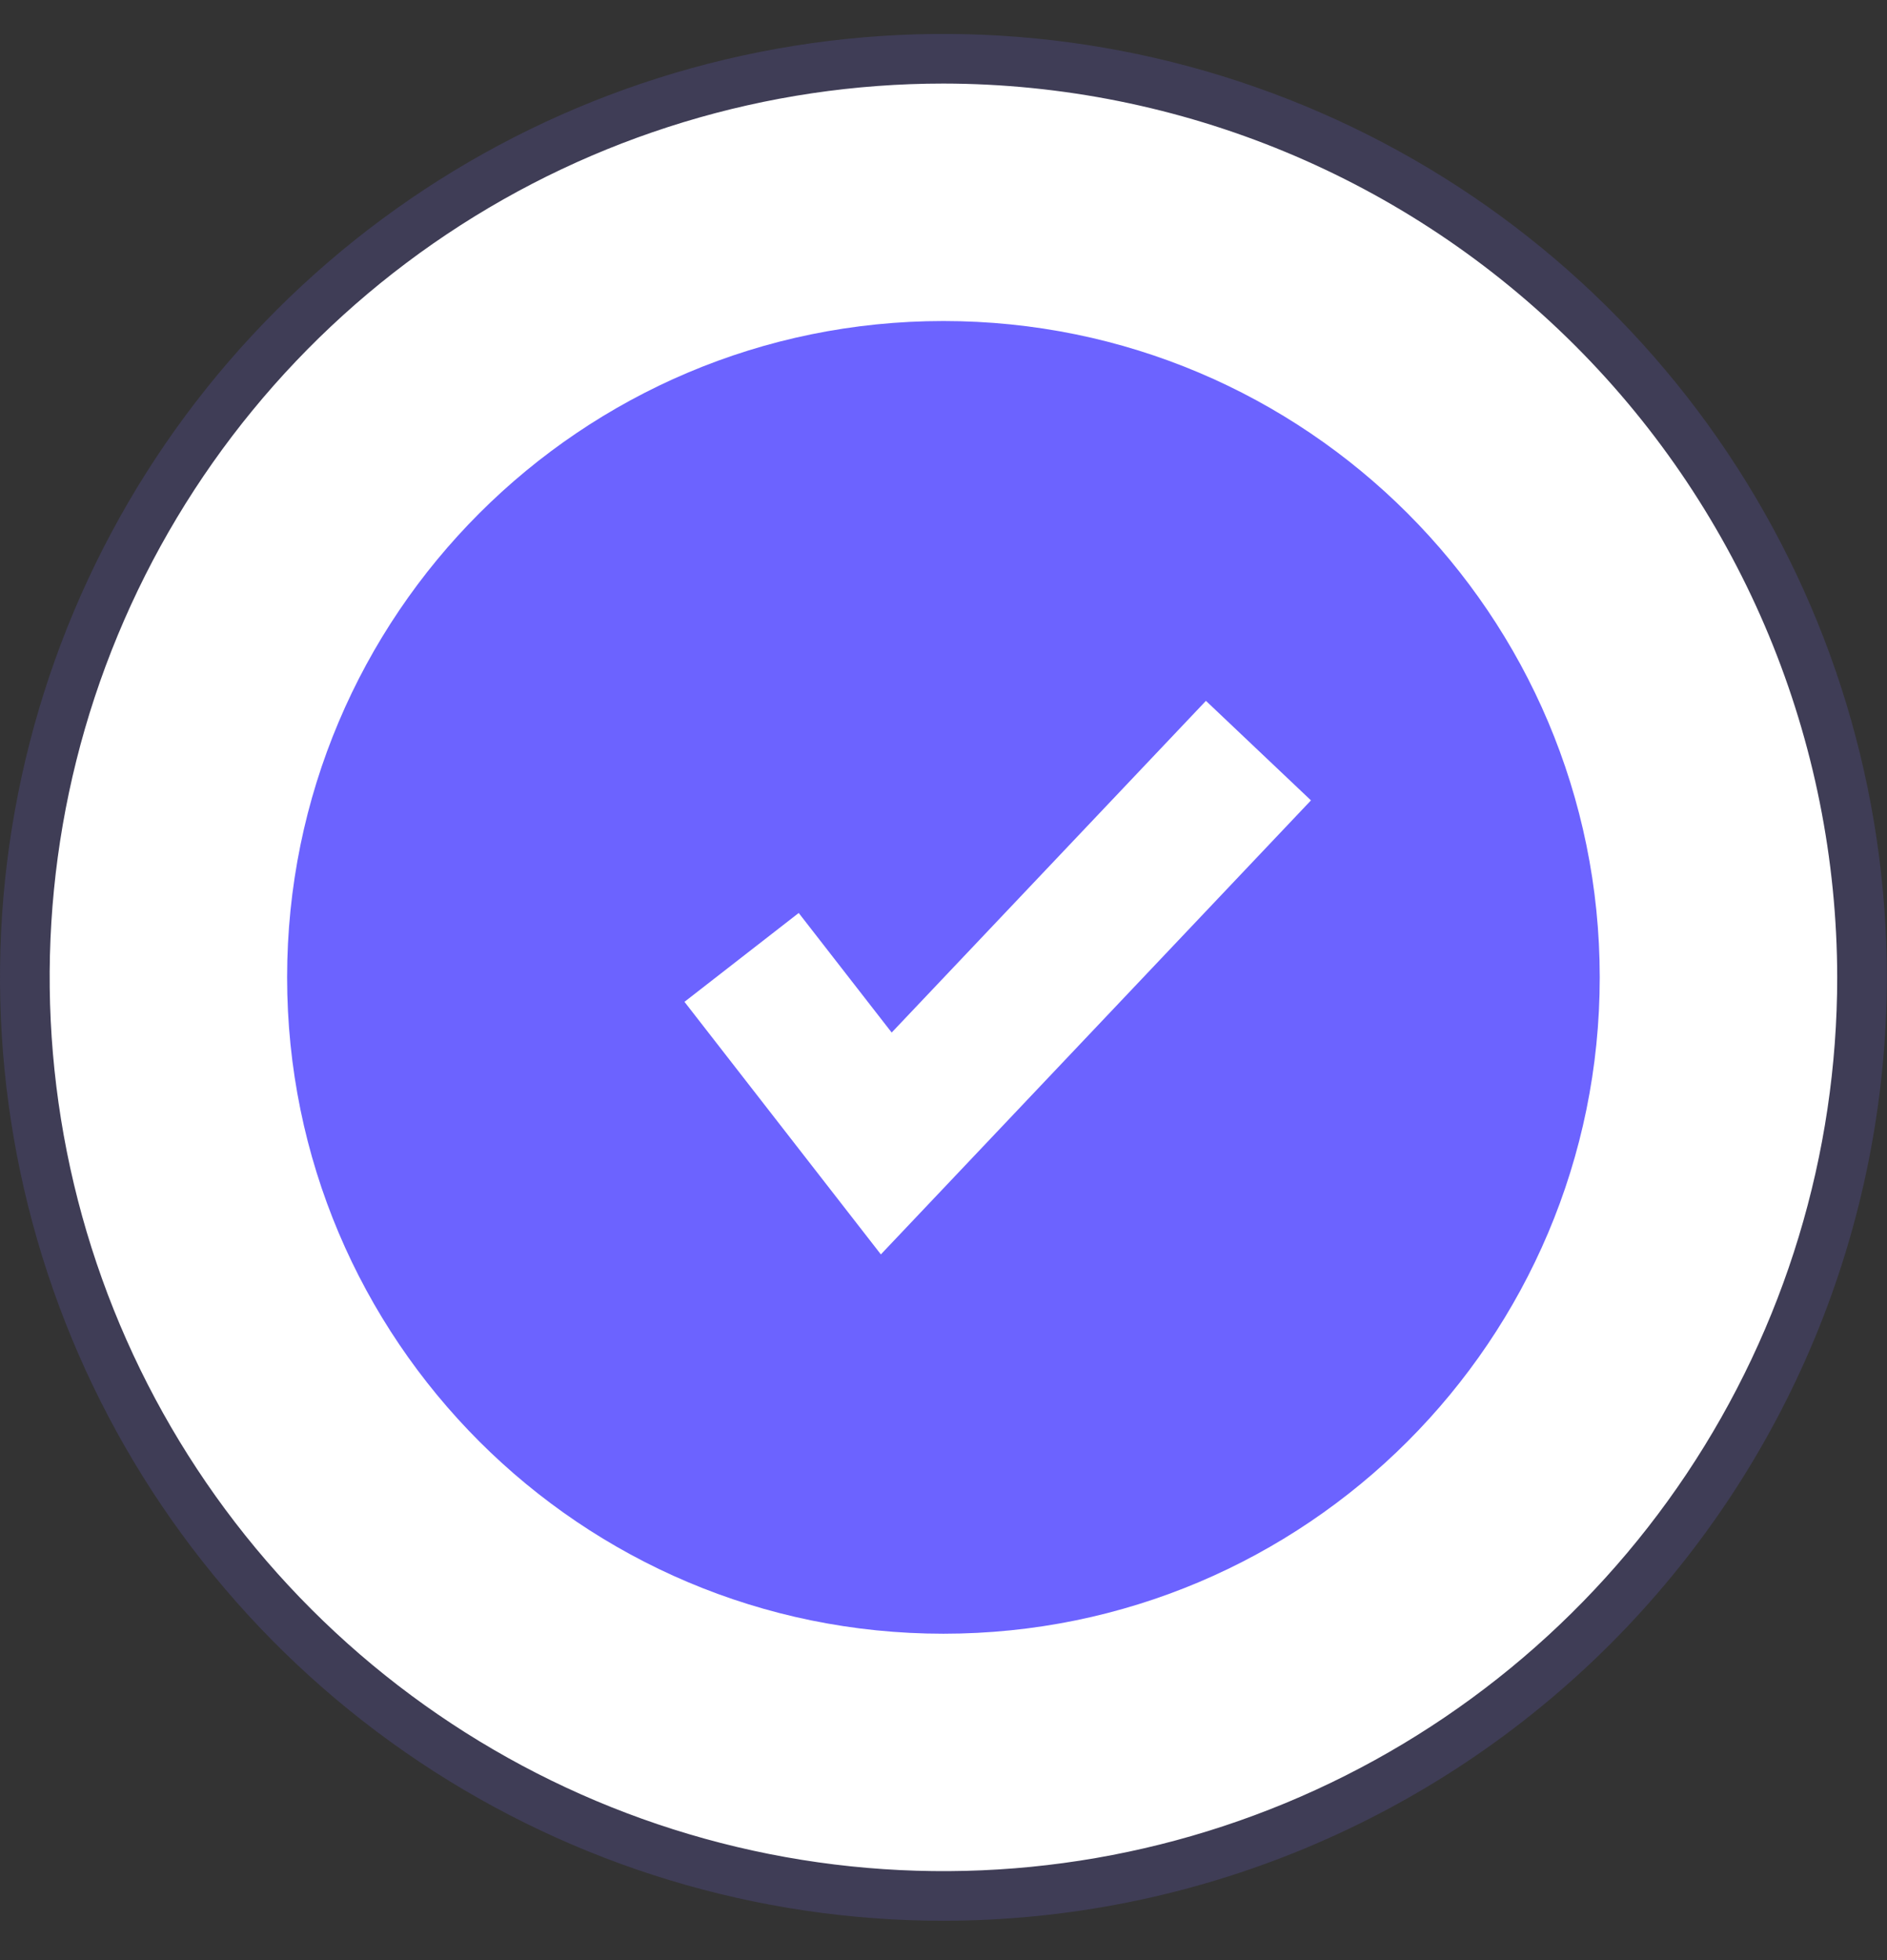
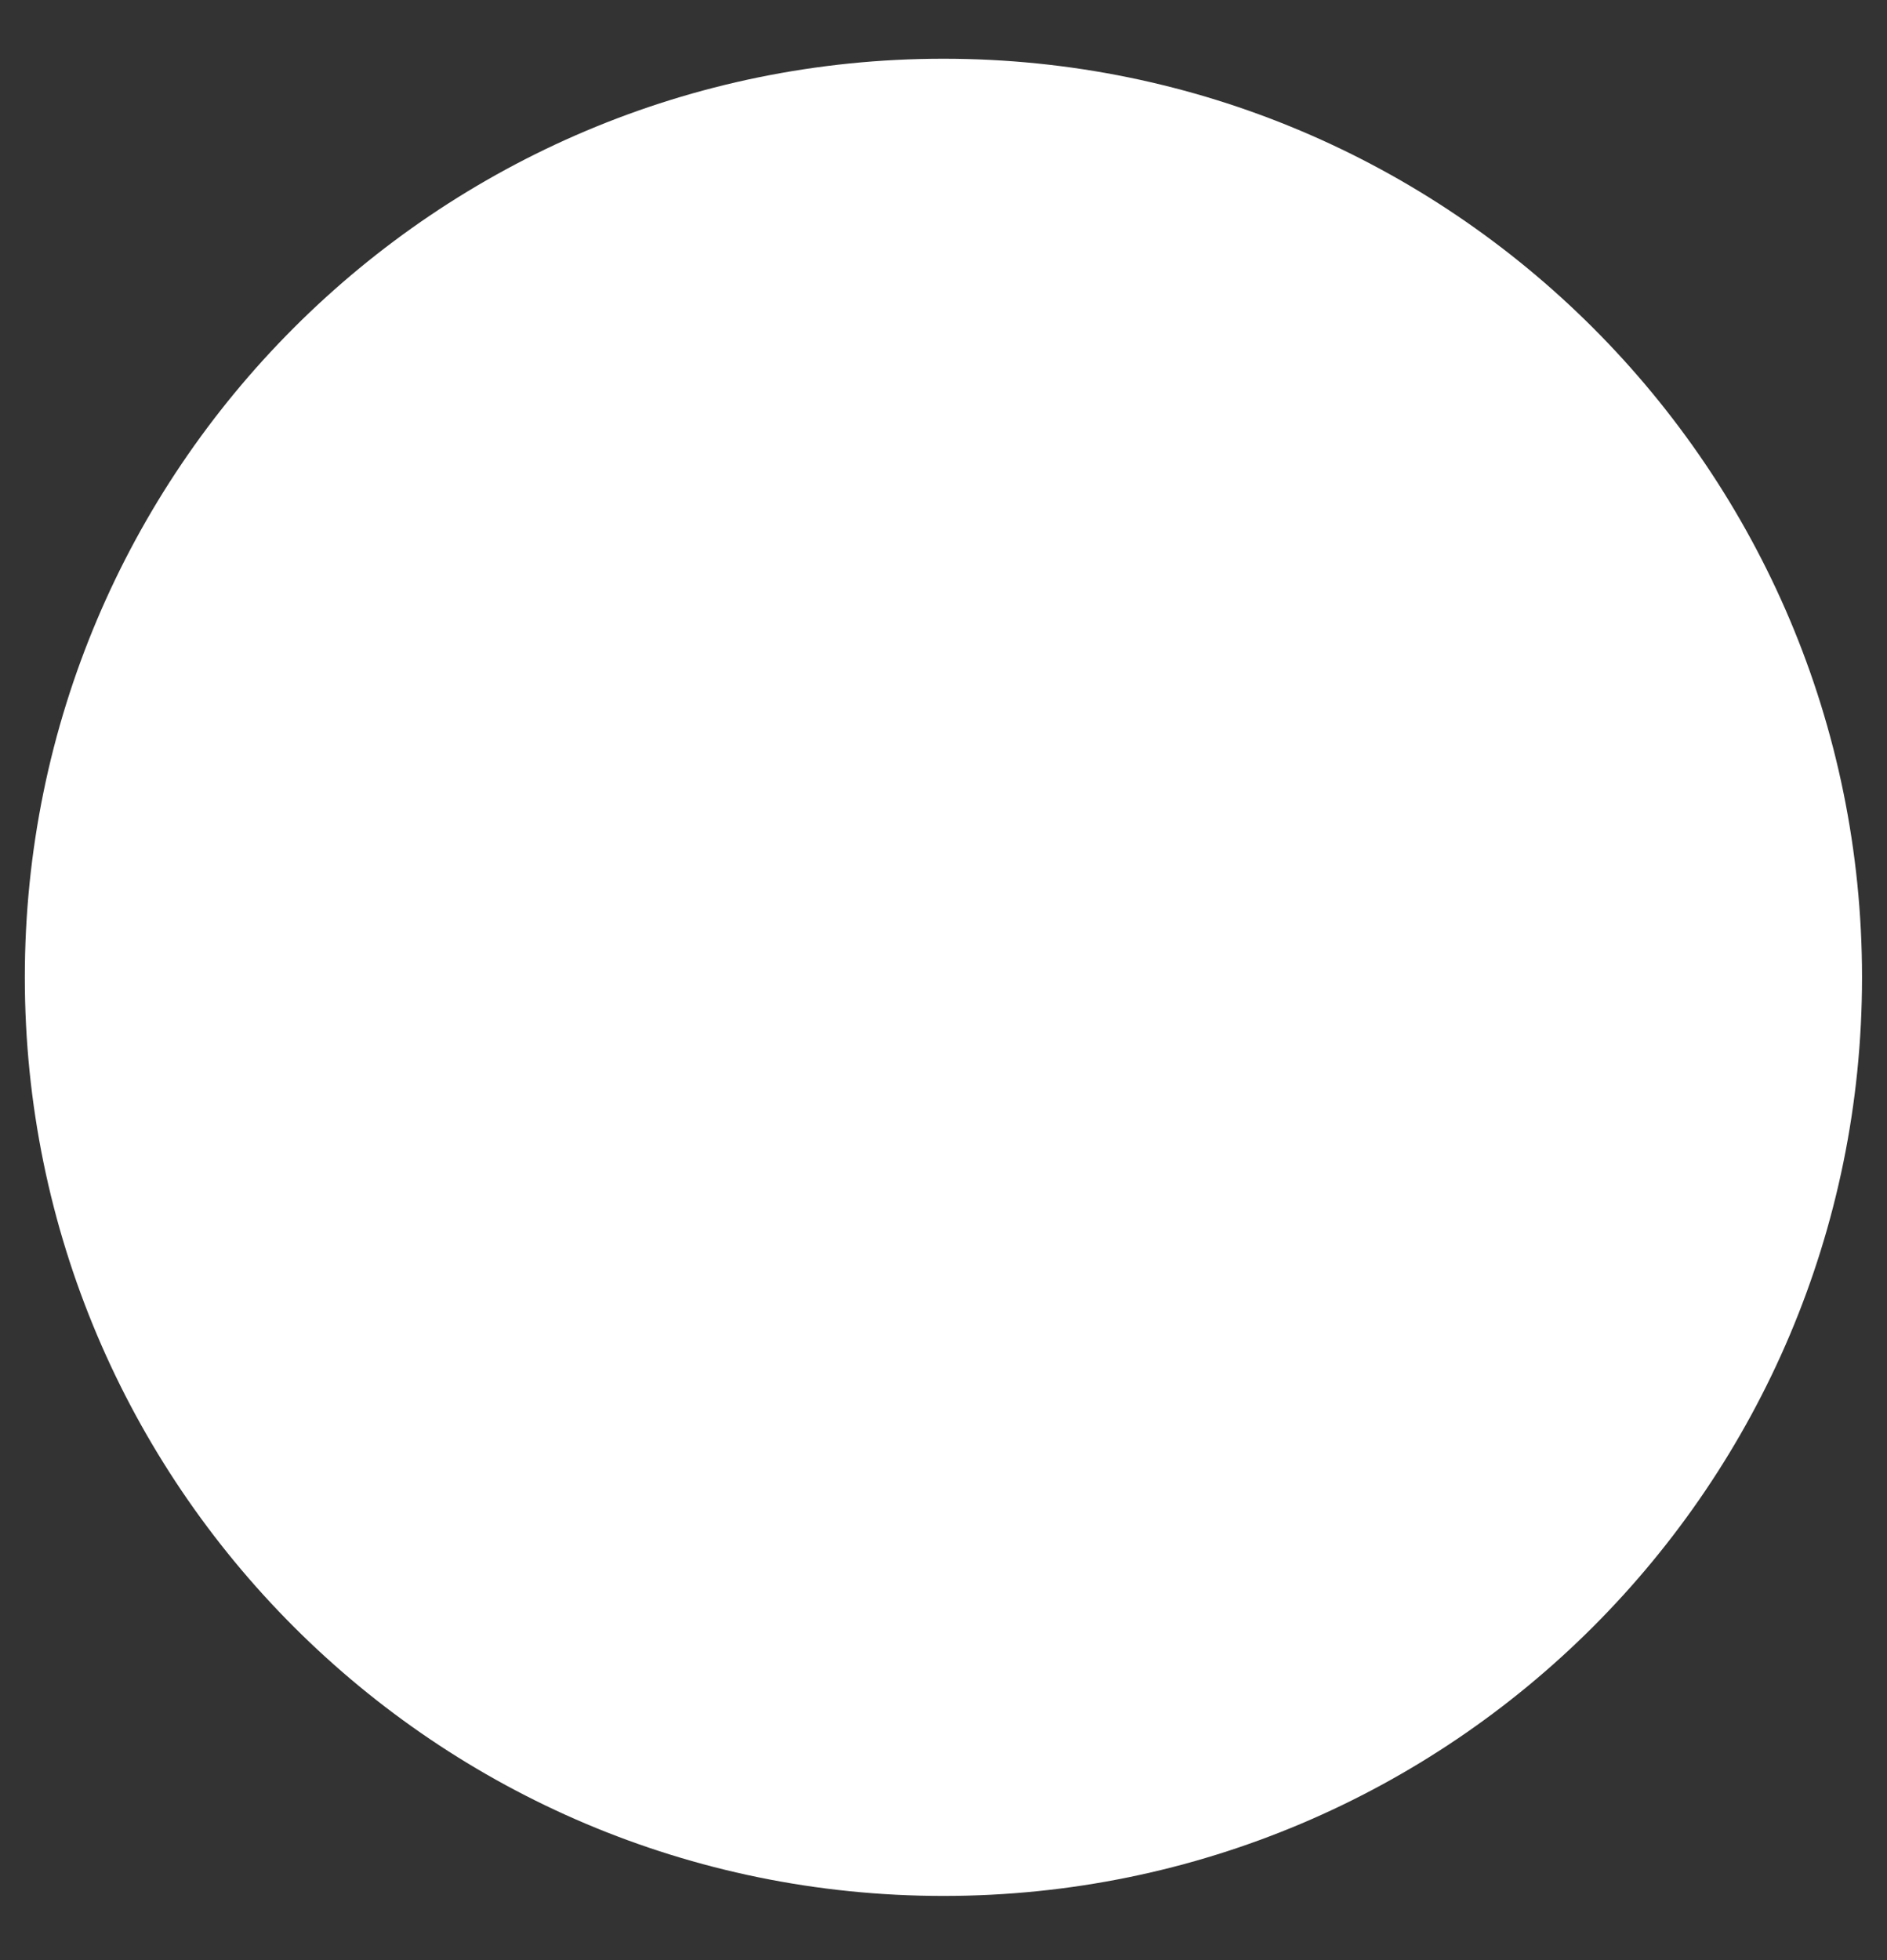
<svg xmlns="http://www.w3.org/2000/svg" width="26" height="27" viewBox="0 0 26 27" fill="none">
  <rect x="0" y="0" width="26" height="27" fill="#333333" stroke="none" />
  <path d="M12.999 26.116C19.989 26.116 25.656 20.451 25.656 13.463C25.656 6.474 19.989 0.809 12.999 0.809C6.009 0.809 0.342 6.474 0.342 13.463C0.342 20.451 6.009 26.116 12.999 26.116Z" fill="white" />
-   <path d="M12.999 26.458C10.428 26.458 7.915 25.696 5.777 24.268C3.639 22.84 1.973 20.811 0.989 18.436C0.006 16.061 -0.252 13.448 0.25 10.928C0.751 8.407 1.989 6.091 3.807 4.274C5.625 2.456 7.941 1.218 10.463 0.717C12.985 0.216 15.598 0.473 17.974 1.457C20.349 2.44 22.379 4.106 23.807 6.243C25.236 8.38 25.998 10.893 25.998 13.463C25.994 16.908 24.623 20.211 22.186 22.648C19.749 25.084 16.445 26.454 12.999 26.458ZM12.999 1.151C10.563 1.151 8.182 1.873 6.157 3.226C4.132 4.579 2.554 6.502 1.622 8.751C0.689 11.001 0.446 13.476 0.921 15.865C1.396 18.253 2.569 20.447 4.291 22.168C6.013 23.89 8.208 25.063 10.597 25.538C12.985 26.013 15.461 25.769 17.712 24.837C19.962 23.905 21.885 22.327 23.238 20.303C24.591 18.278 25.314 15.898 25.314 13.463C25.31 10.199 24.012 7.069 21.703 4.761C19.394 2.453 16.264 1.155 12.999 1.151Z" fill="#3F3D56" />
-   <path d="M12.999 22.504C17.993 22.504 22.042 18.456 22.042 13.463C22.042 8.47 17.993 4.422 12.999 4.422C8.004 4.422 3.956 8.47 3.956 13.463C3.956 18.456 8.004 22.504 12.999 22.504Z" fill="#6C63FF" />
-   <path d="M12.137 17.279L9.431 13.8L11.005 12.576L12.286 14.223L16.616 9.654L18.063 11.025L12.137 17.279Z" fill="white" />
</svg>